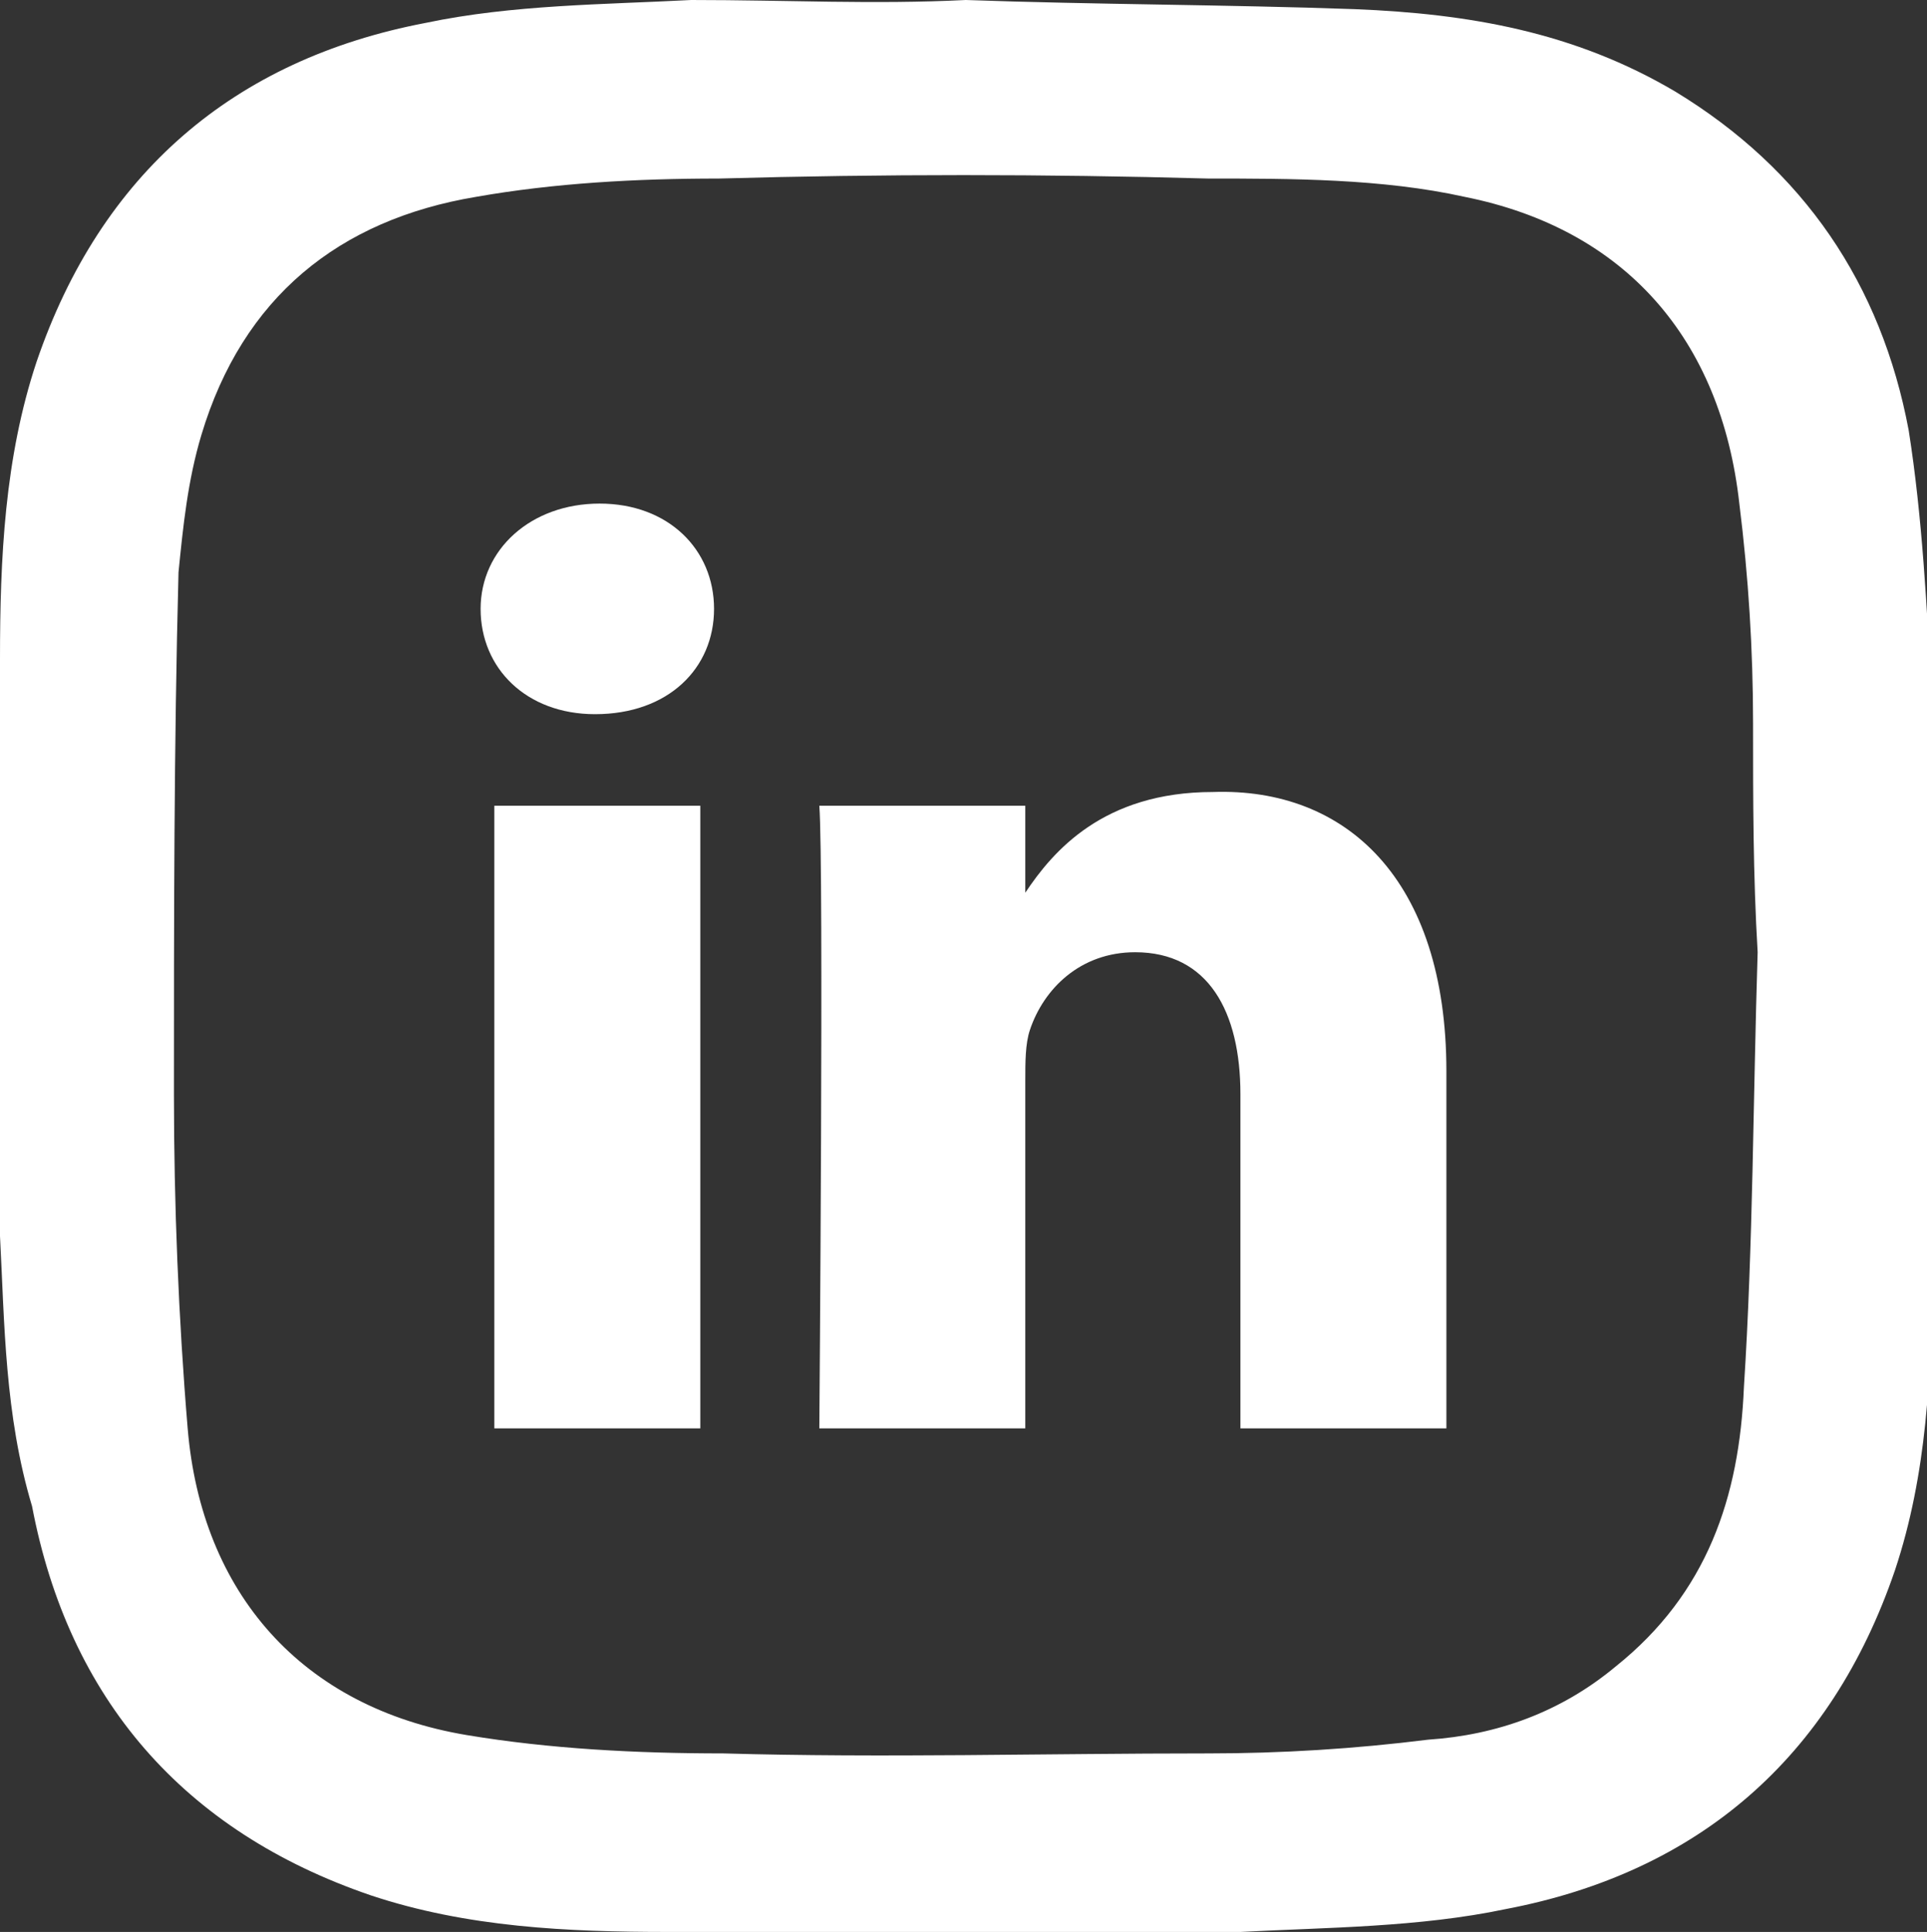
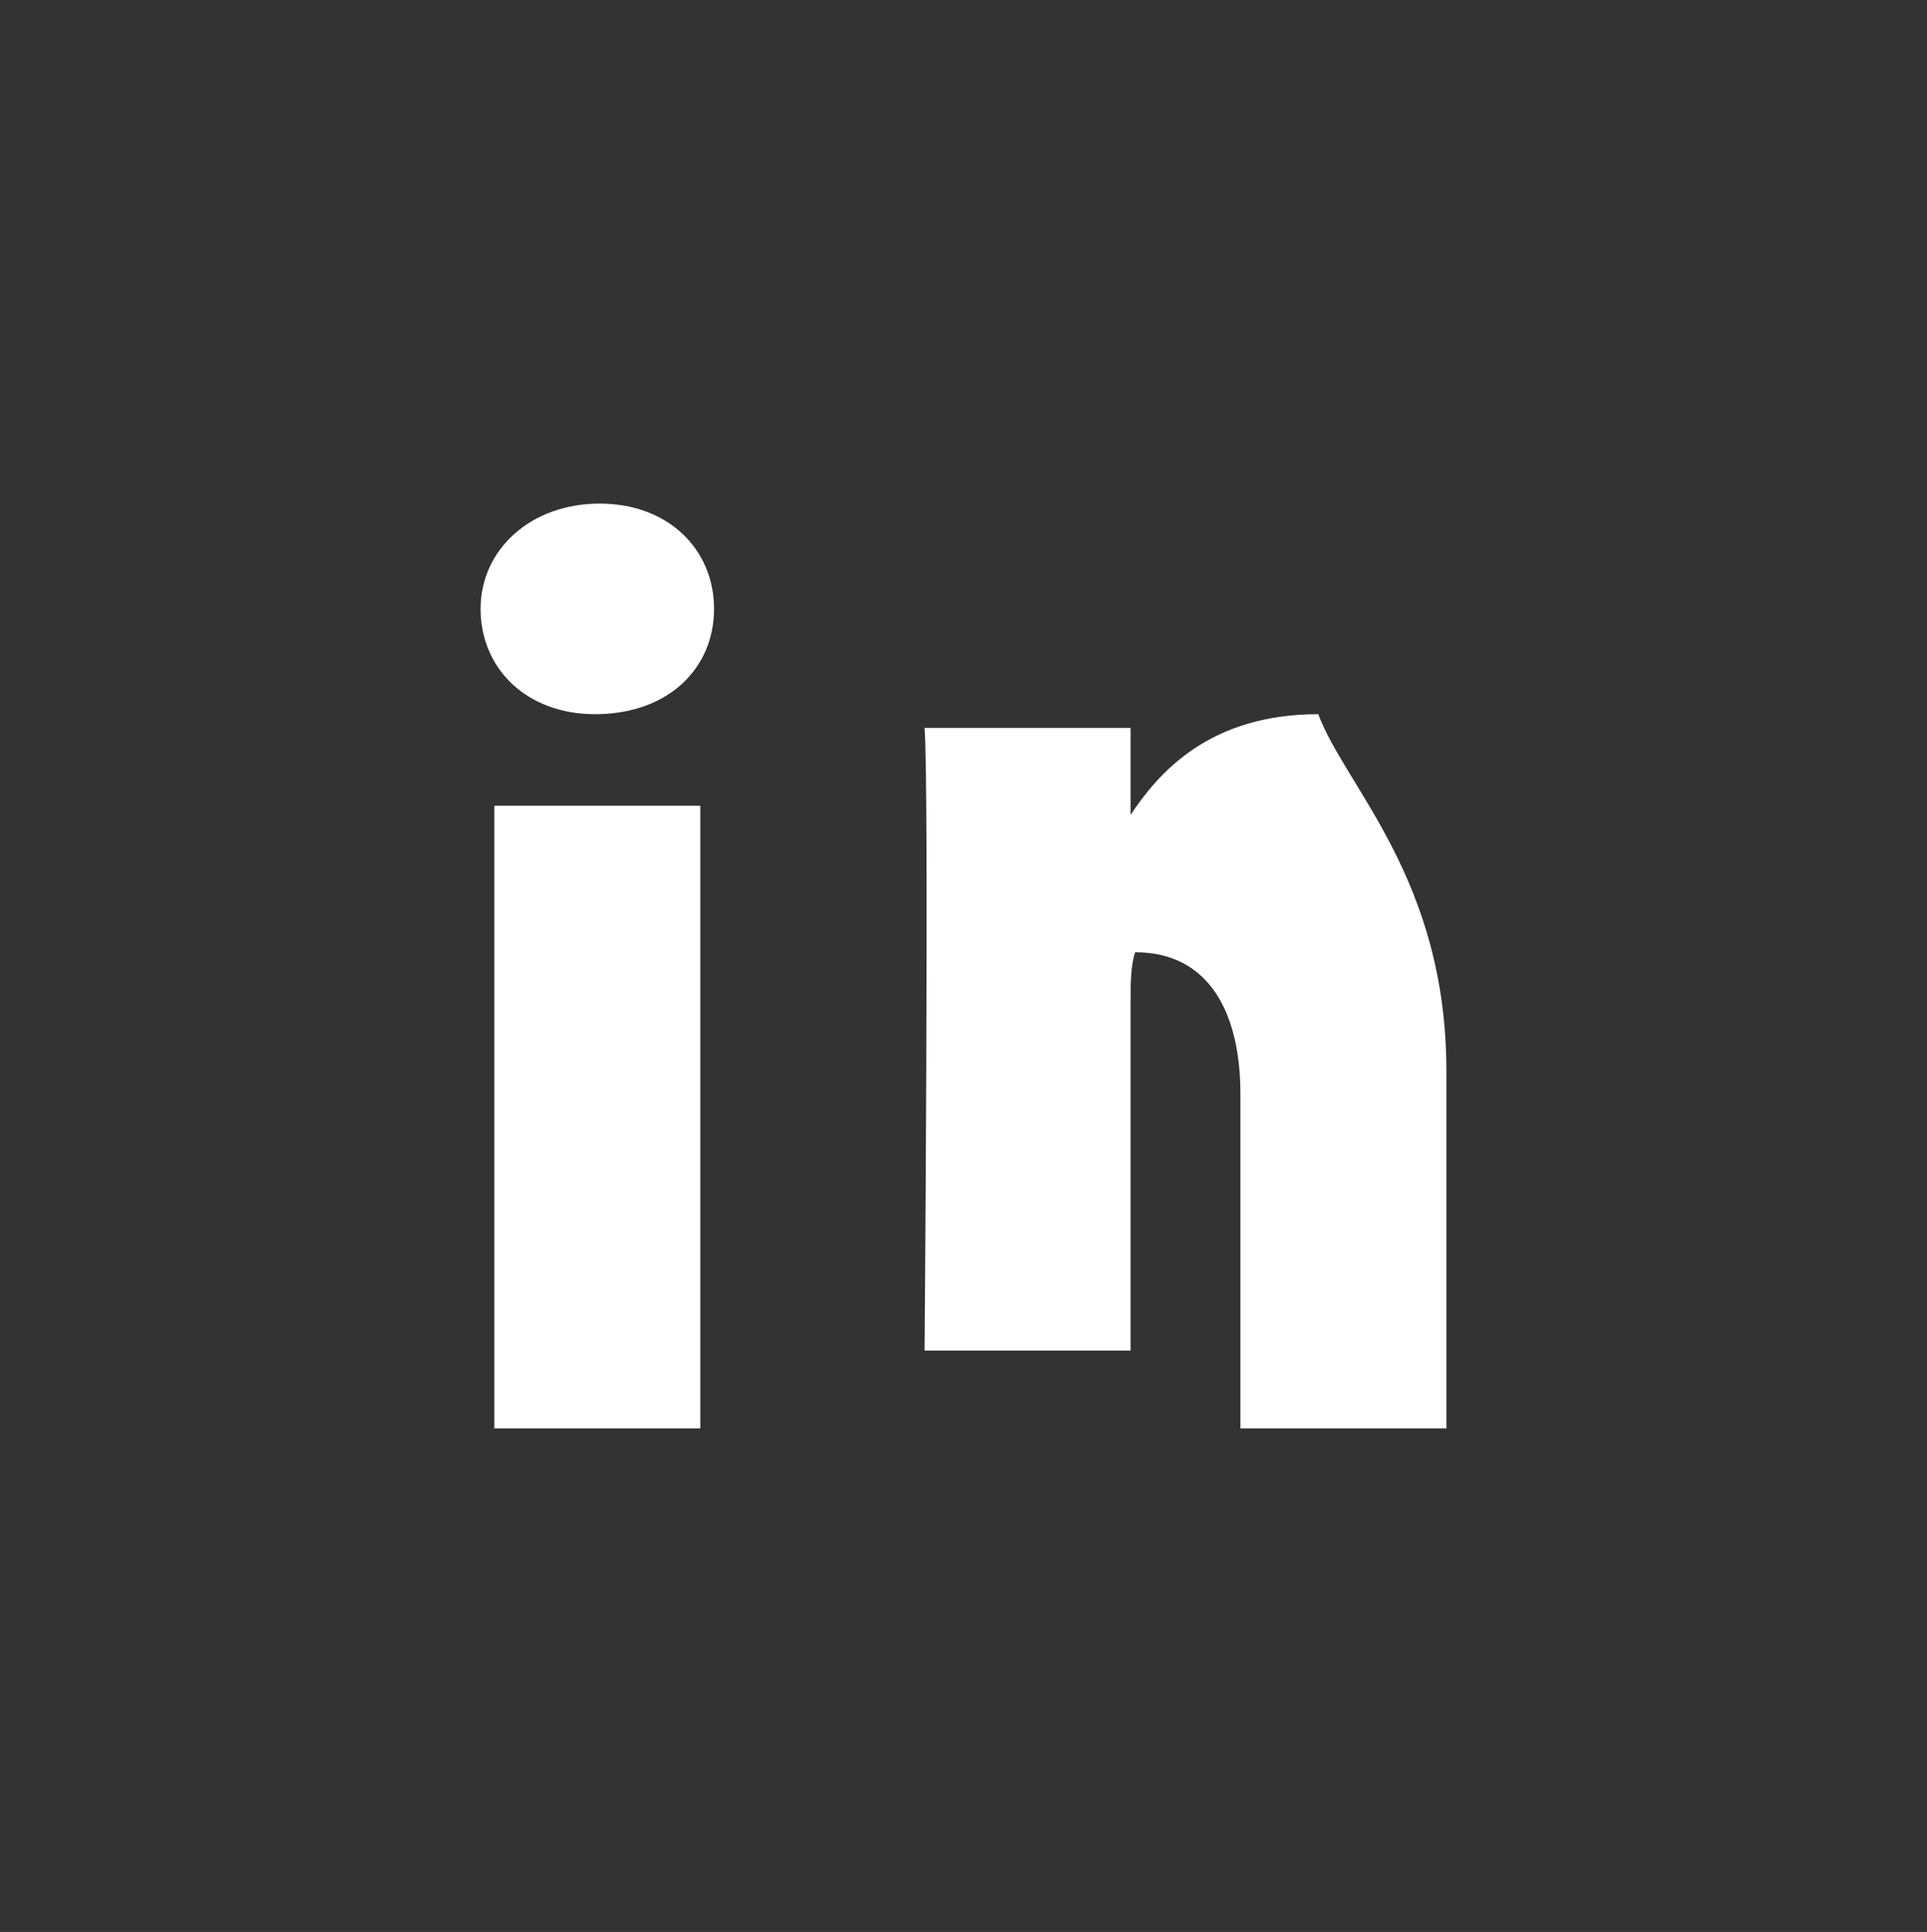
<svg xmlns="http://www.w3.org/2000/svg" version="1.1" id="Camada_1" x="0px" y="0px" viewBox="0 0 42.1 42.2" style="enable-background:new 0 0 42.1 42.2;" xml:space="preserve">
  <rect x="0" y="0" width="42.1" height="42.2" fill="#333333" stroke="none" />
  <style type="text/css"> .st0{fill:#FFFFFF;} </style>
  <g>
    <g>
-       <path class="st0" d="M31.6,23.4v7.8h-4.5v-7.3c0-1.8-0.7-3.1-2.3-3.1c-1.2,0-2,0.8-2.3,1.7c-0.1,0.3-0.1,0.7-0.1,1.1v7.6h-4.5 c0,0,0.1-12.3,0-13.6h4.5v1.9c0,0,0,0,0,0h0v0c0.6-0.9,1.7-2.2,4.1-2.2C29.4,17.2,31.6,19.2,31.6,23.4L31.6,23.4z M13.1,11 c-1.5,0-2.6,1-2.6,2.3c0,1.3,1,2.3,2.5,2.3h0c1.6,0,2.6-1,2.6-2.3C15.6,12,14.6,11,13.1,11L13.1,11z M10.8,31.2h4.5V17.6h-4.5 V31.2z M10.8,31.2" />
+       <path class="st0" d="M31.6,23.4v7.8h-4.5v-7.3c0-1.8-0.7-3.1-2.3-3.1c-0.1,0.3-0.1,0.7-0.1,1.1v7.6h-4.5 c0,0,0.1-12.3,0-13.6h4.5v1.9c0,0,0,0,0,0h0v0c0.6-0.9,1.7-2.2,4.1-2.2C29.4,17.2,31.6,19.2,31.6,23.4L31.6,23.4z M13.1,11 c-1.5,0-2.6,1-2.6,2.3c0,1.3,1,2.3,2.5,2.3h0c1.6,0,2.6-1,2.6-2.3C15.6,12,14.6,11,13.1,11L13.1,11z M10.8,31.2h4.5V17.6h-4.5 V31.2z M10.8,31.2" />
    </g>
-     <path class="st0" d="M21.1,0c2.8,0.1,5.7,0.1,8.5,0.2c2.5,0.1,4.8,0.5,7,1.8c2.8,1.7,4.5,4.2,5.1,7.4c0.3,1.9,0.4,3.9,0.5,5.8 c0.1,4.2,0,8.4,0,12.6c0,2.2-0.1,4.4-0.8,6.5c-1.4,4.1-4.3,6.6-8.5,7.4c-1.9,0.4-3.9,0.4-5.8,0.5c-4.2,0.1-8.3,0-12.5,0 c-2.2,0-4.4-0.1-6.5-0.8c-4.1-1.4-6.6-4.3-7.4-8.5C0.1,30.9,0.1,28.9,0,27C0,22.8,0,18.6,0,14.4c0-2.2,0.1-4.4,0.8-6.5 c1.4-4.1,4.3-6.6,8.5-7.4c1.9-0.4,3.9-0.4,5.8-0.5C17.2,0,19.1,0.1,21.1,0C21.1,0,21.1,0,21.1,0z M38.4,20.8 C38.4,20.8,38.3,20.8,38.4,20.8c-0.1-1.7-0.1-3.3-0.1-5c0-1.6-0.1-3.2-0.3-4.8c-0.4-3.6-2.5-6-6-6.7c-1.8-0.4-3.8-0.4-5.6-0.4 c-3.6-0.1-7.1-0.1-10.7,0c-1.8,0-3.6,0.1-5.3,0.4c-3,0.5-5.1,2.2-6,5.2c-0.3,1-0.4,2-0.5,3c-0.1,3.8-0.1,7.6-0.1,11.4 c0,2.4,0.1,4.9,0.3,7.3c0.3,3.6,2.5,6.1,6.1,6.7c1.8,0.3,3.7,0.4,5.6,0.4c3.5,0.1,7,0,10.6,0c1.6,0,3.2-0.1,4.8-0.3 c1.5-0.1,2.9-0.6,4.1-1.6c2-1.6,2.7-3.7,2.8-6.1C38.3,27.2,38.3,24,38.4,20.8z" />
  </g>
</svg>